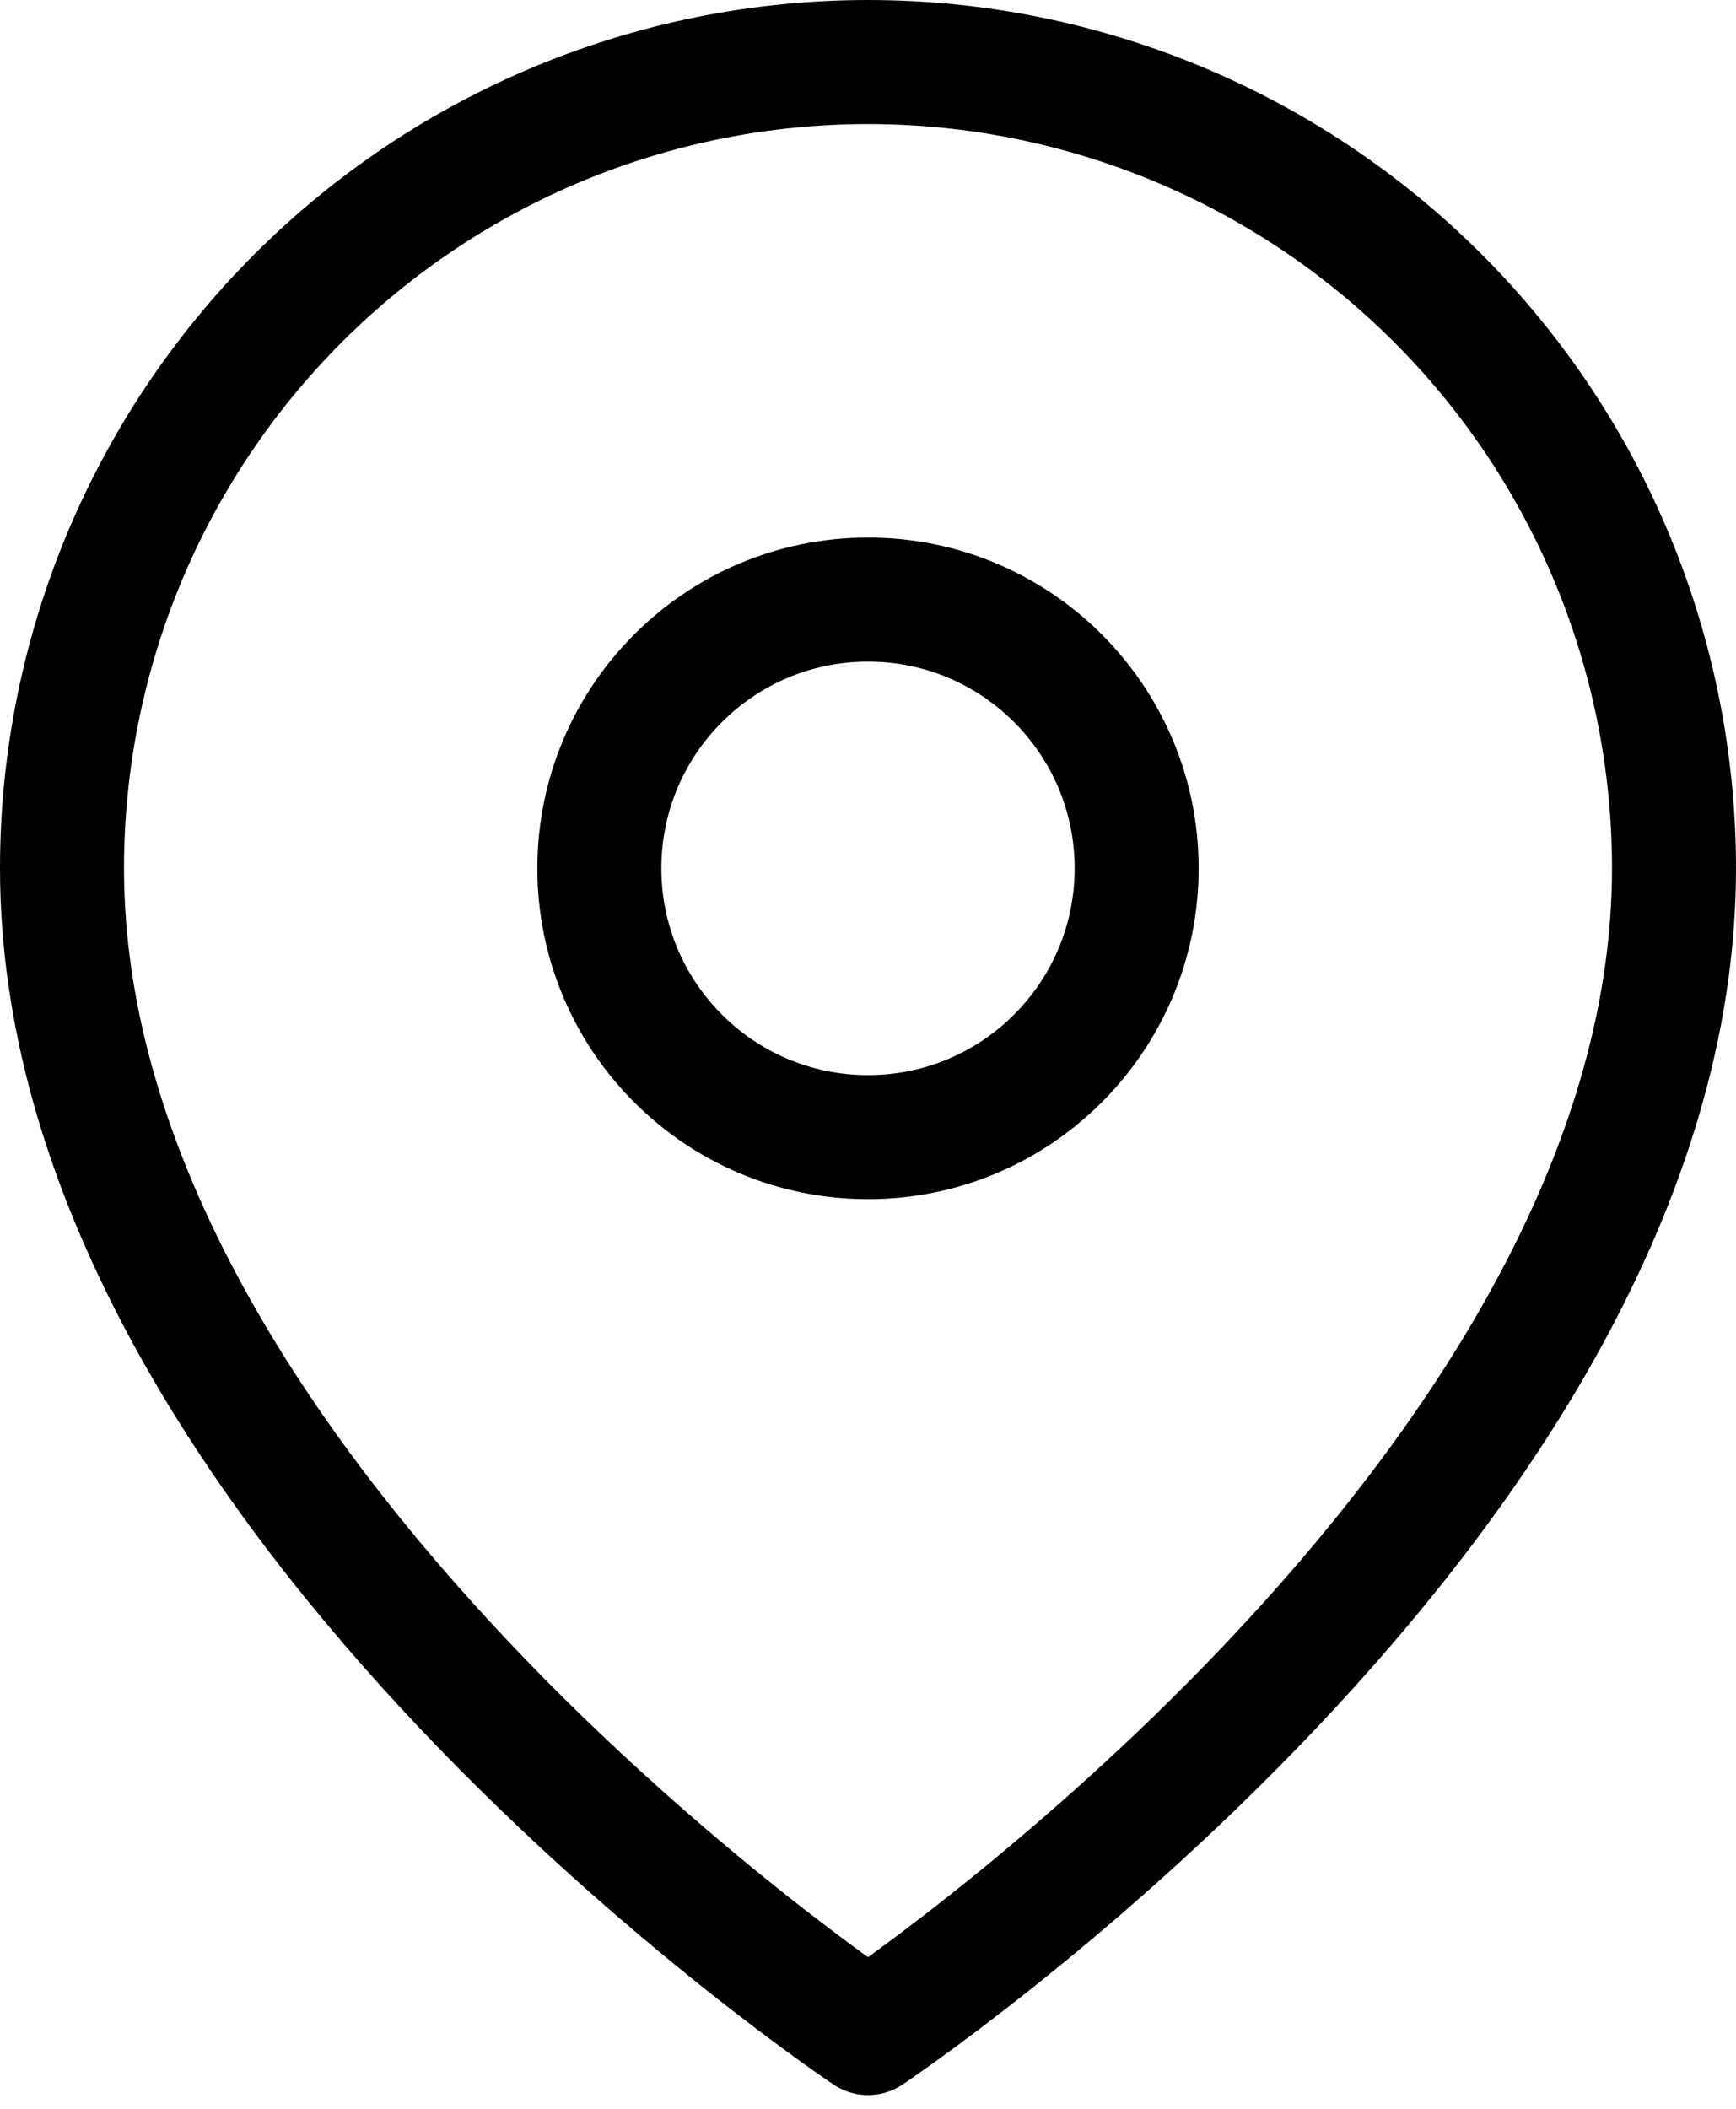
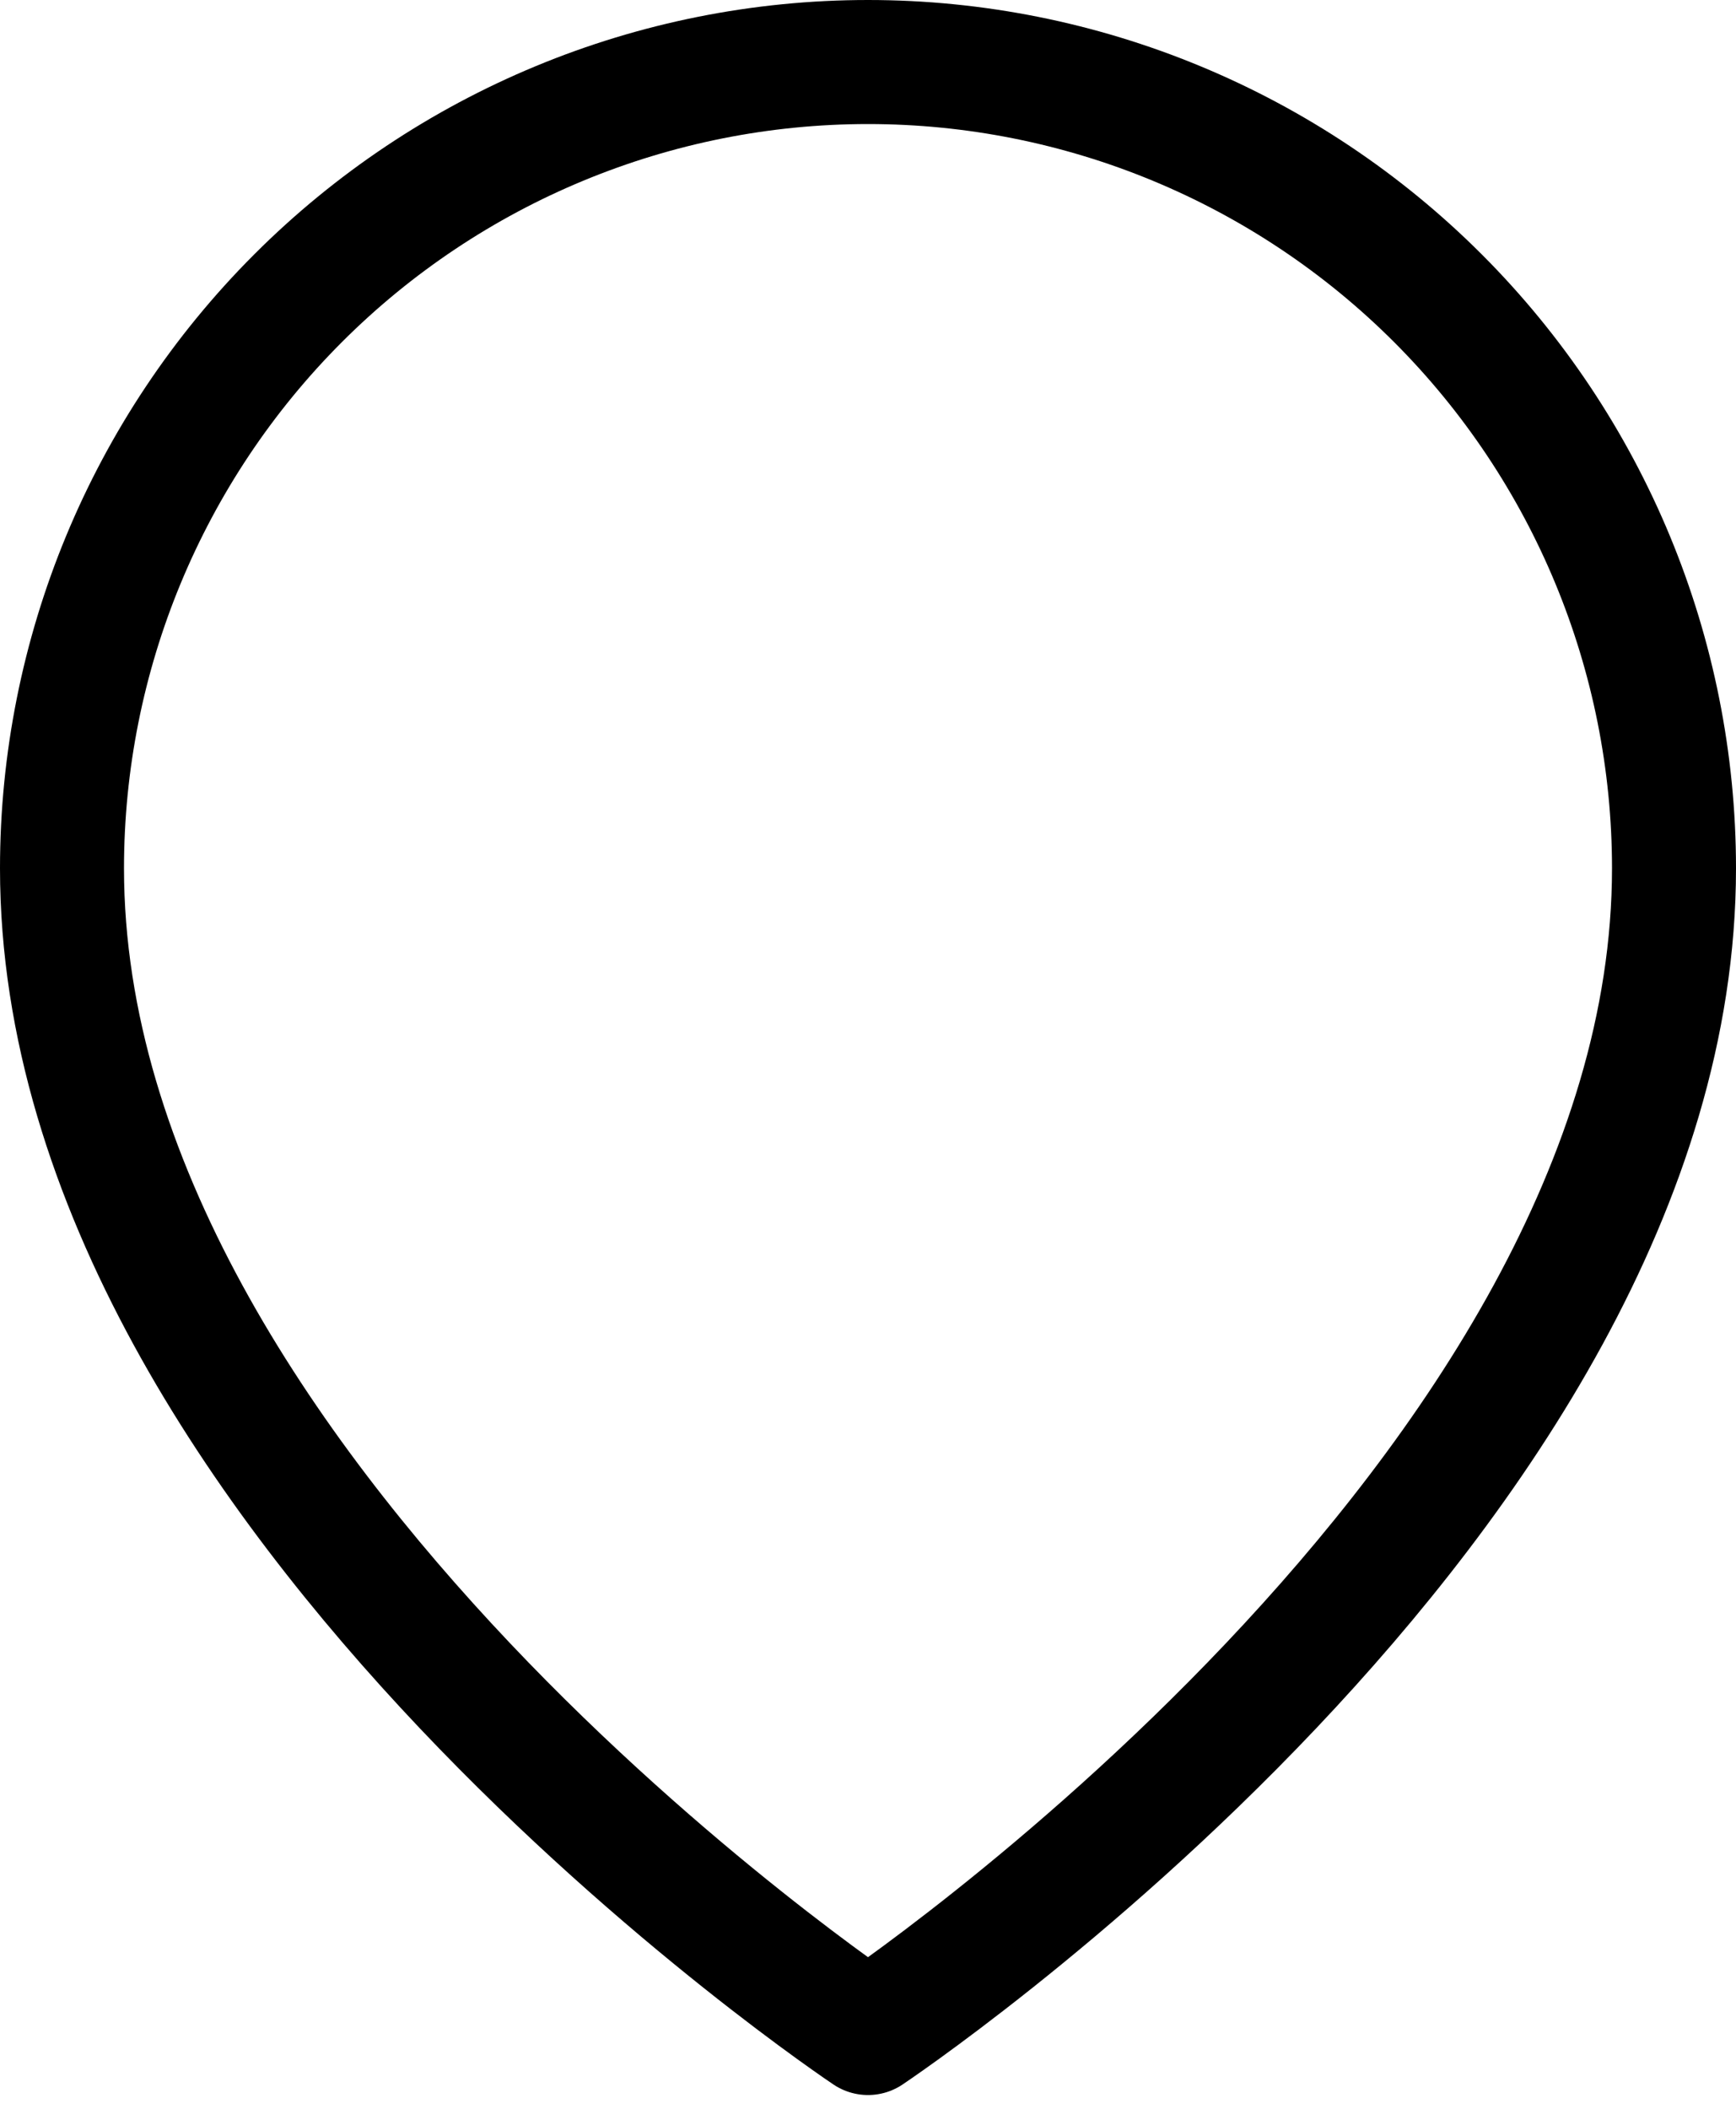
<svg xmlns="http://www.w3.org/2000/svg" width="28" height="34" viewBox="0 0 28 34" fill="none">
  <path d="M27 14C27 24.111 14 32.778 14 32.778C14 32.778 1 24.111 1 14C1 10.552 2.37 7.246 4.808 4.808C7.246 2.37 10.552 1 14 1C17.448 1 20.754 2.37 23.192 4.808C25.63 7.246 27 10.552 27 14Z" stroke="black" stroke-width="2" stroke-linecap="round" stroke-linejoin="round" />
-   <path d="M14 18.334C16.393 18.334 18.333 16.394 18.333 14C18.333 11.607 16.393 9.667 14 9.667C11.607 9.667 9.667 11.607 9.667 14C9.667 16.394 11.607 18.334 14 18.334Z" stroke="black" stroke-width="2" stroke-linecap="round" stroke-linejoin="round" />
</svg>